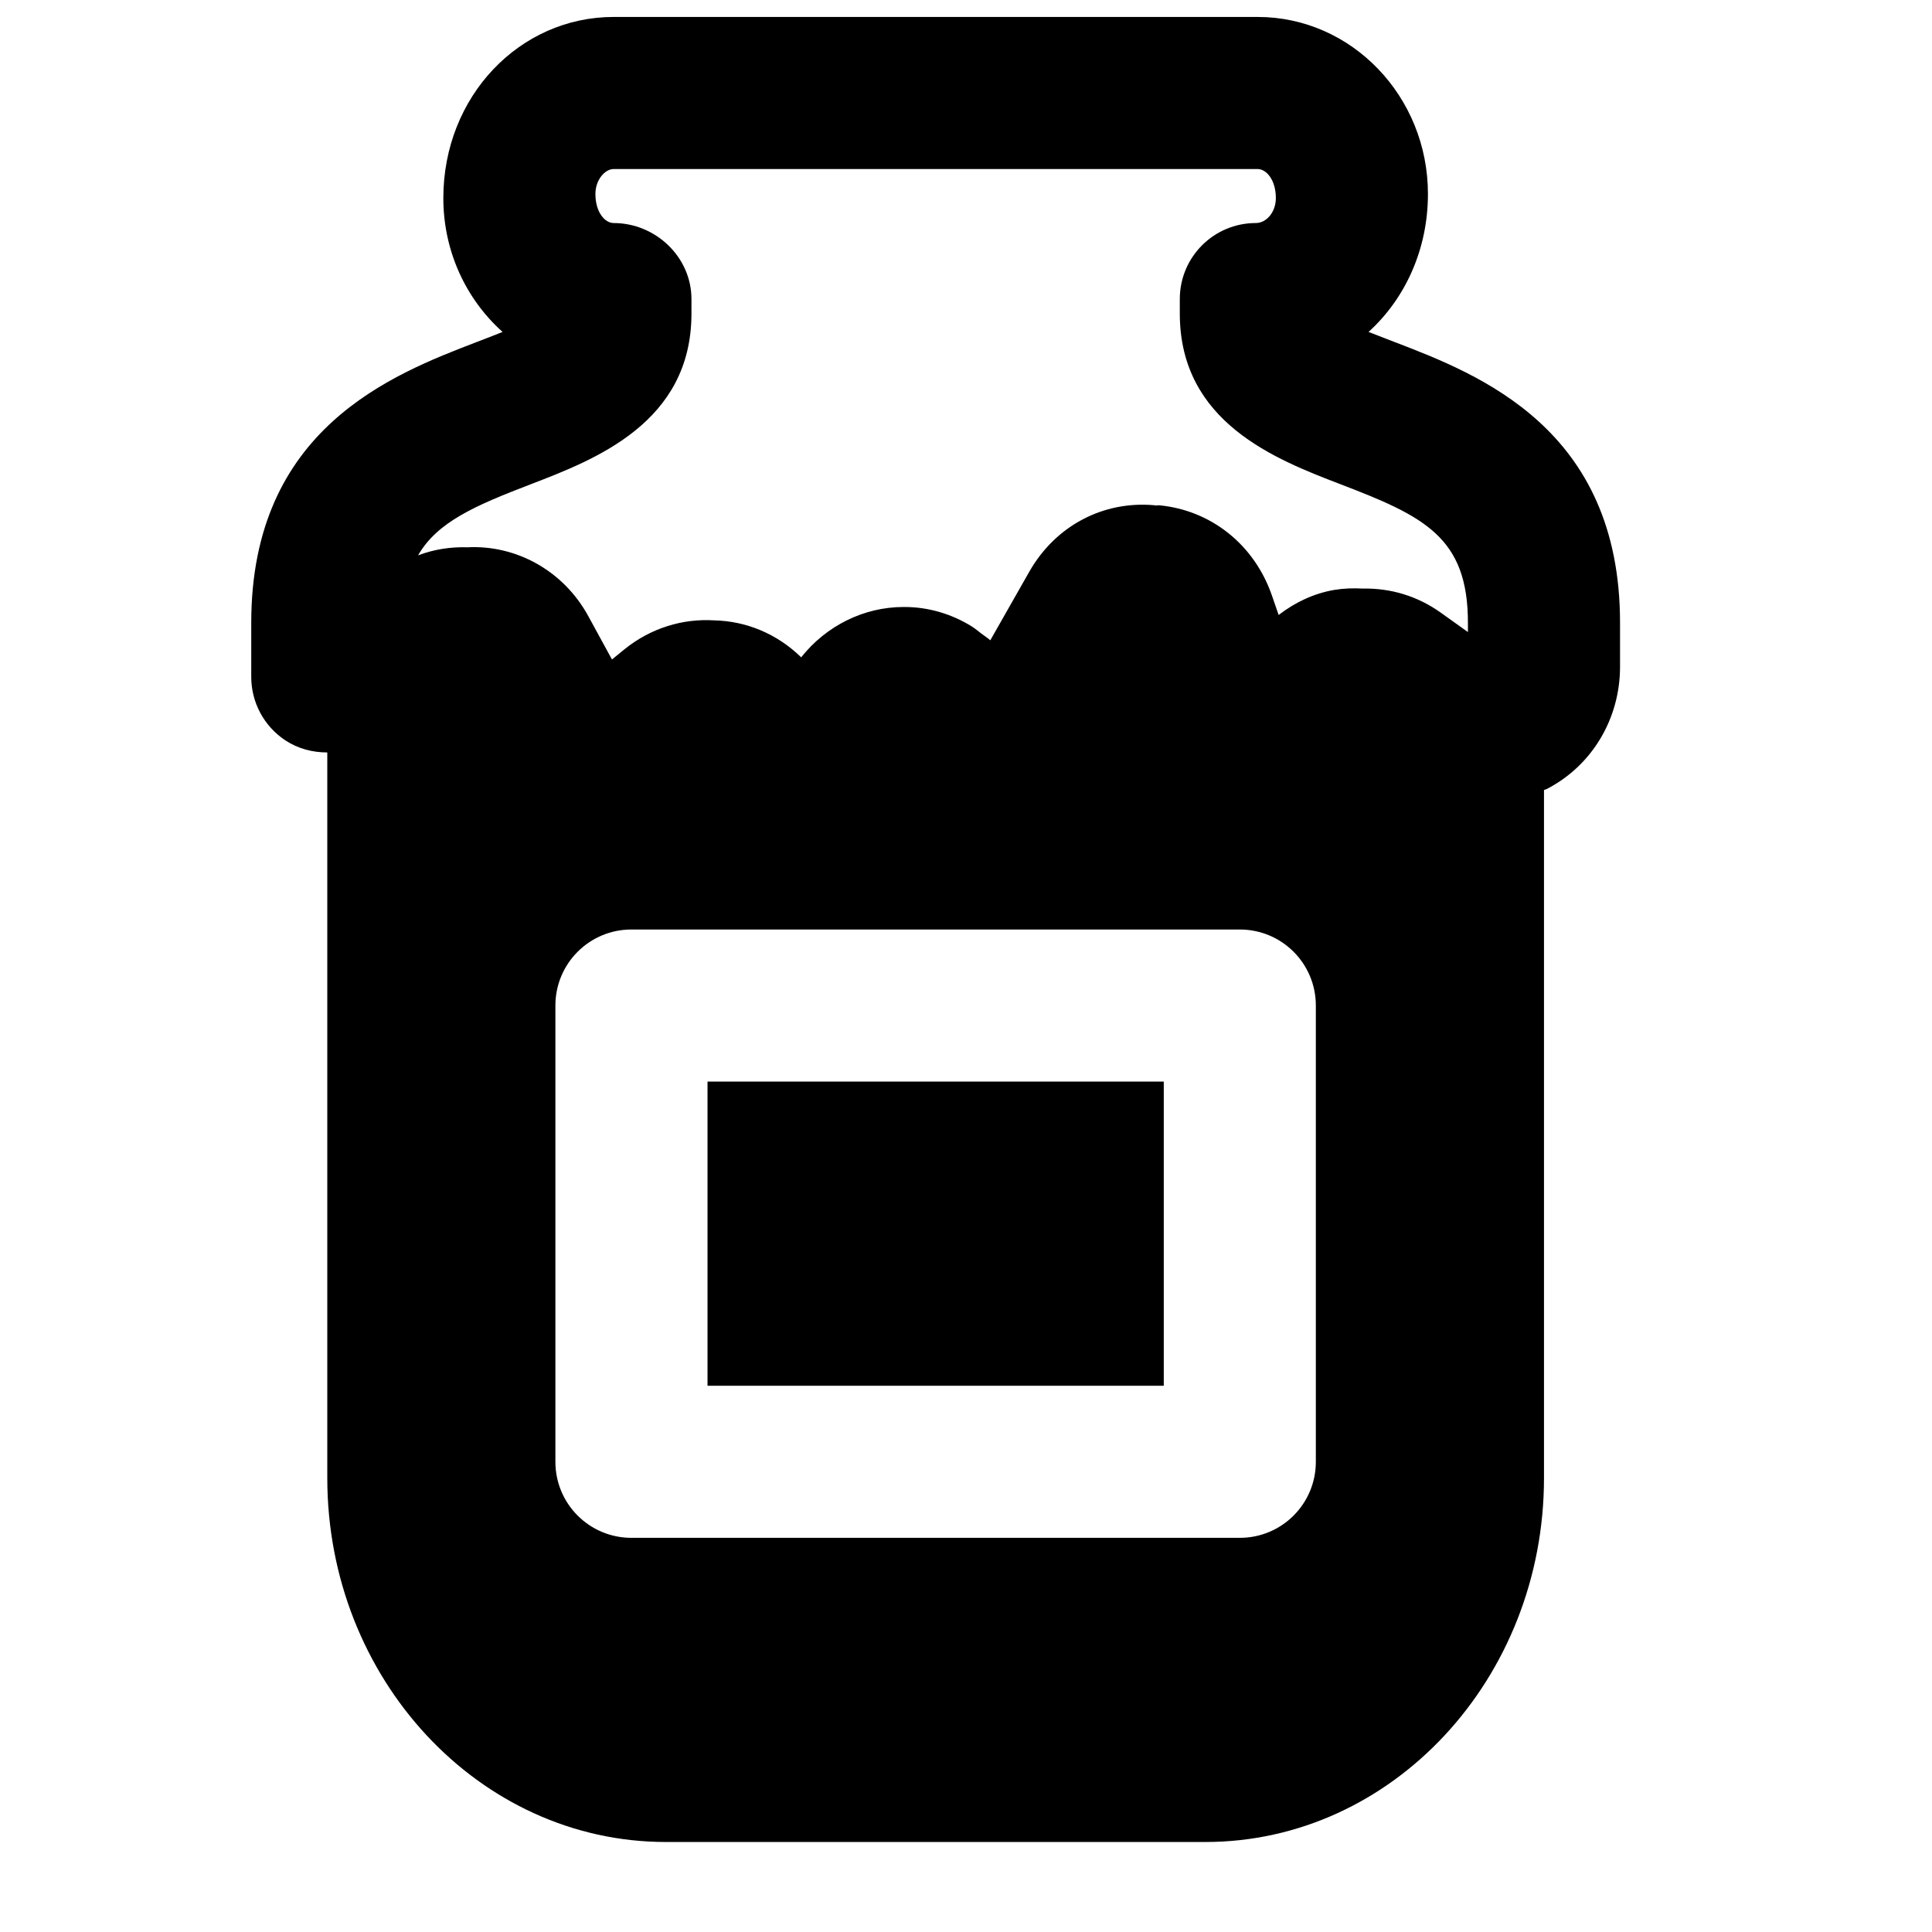
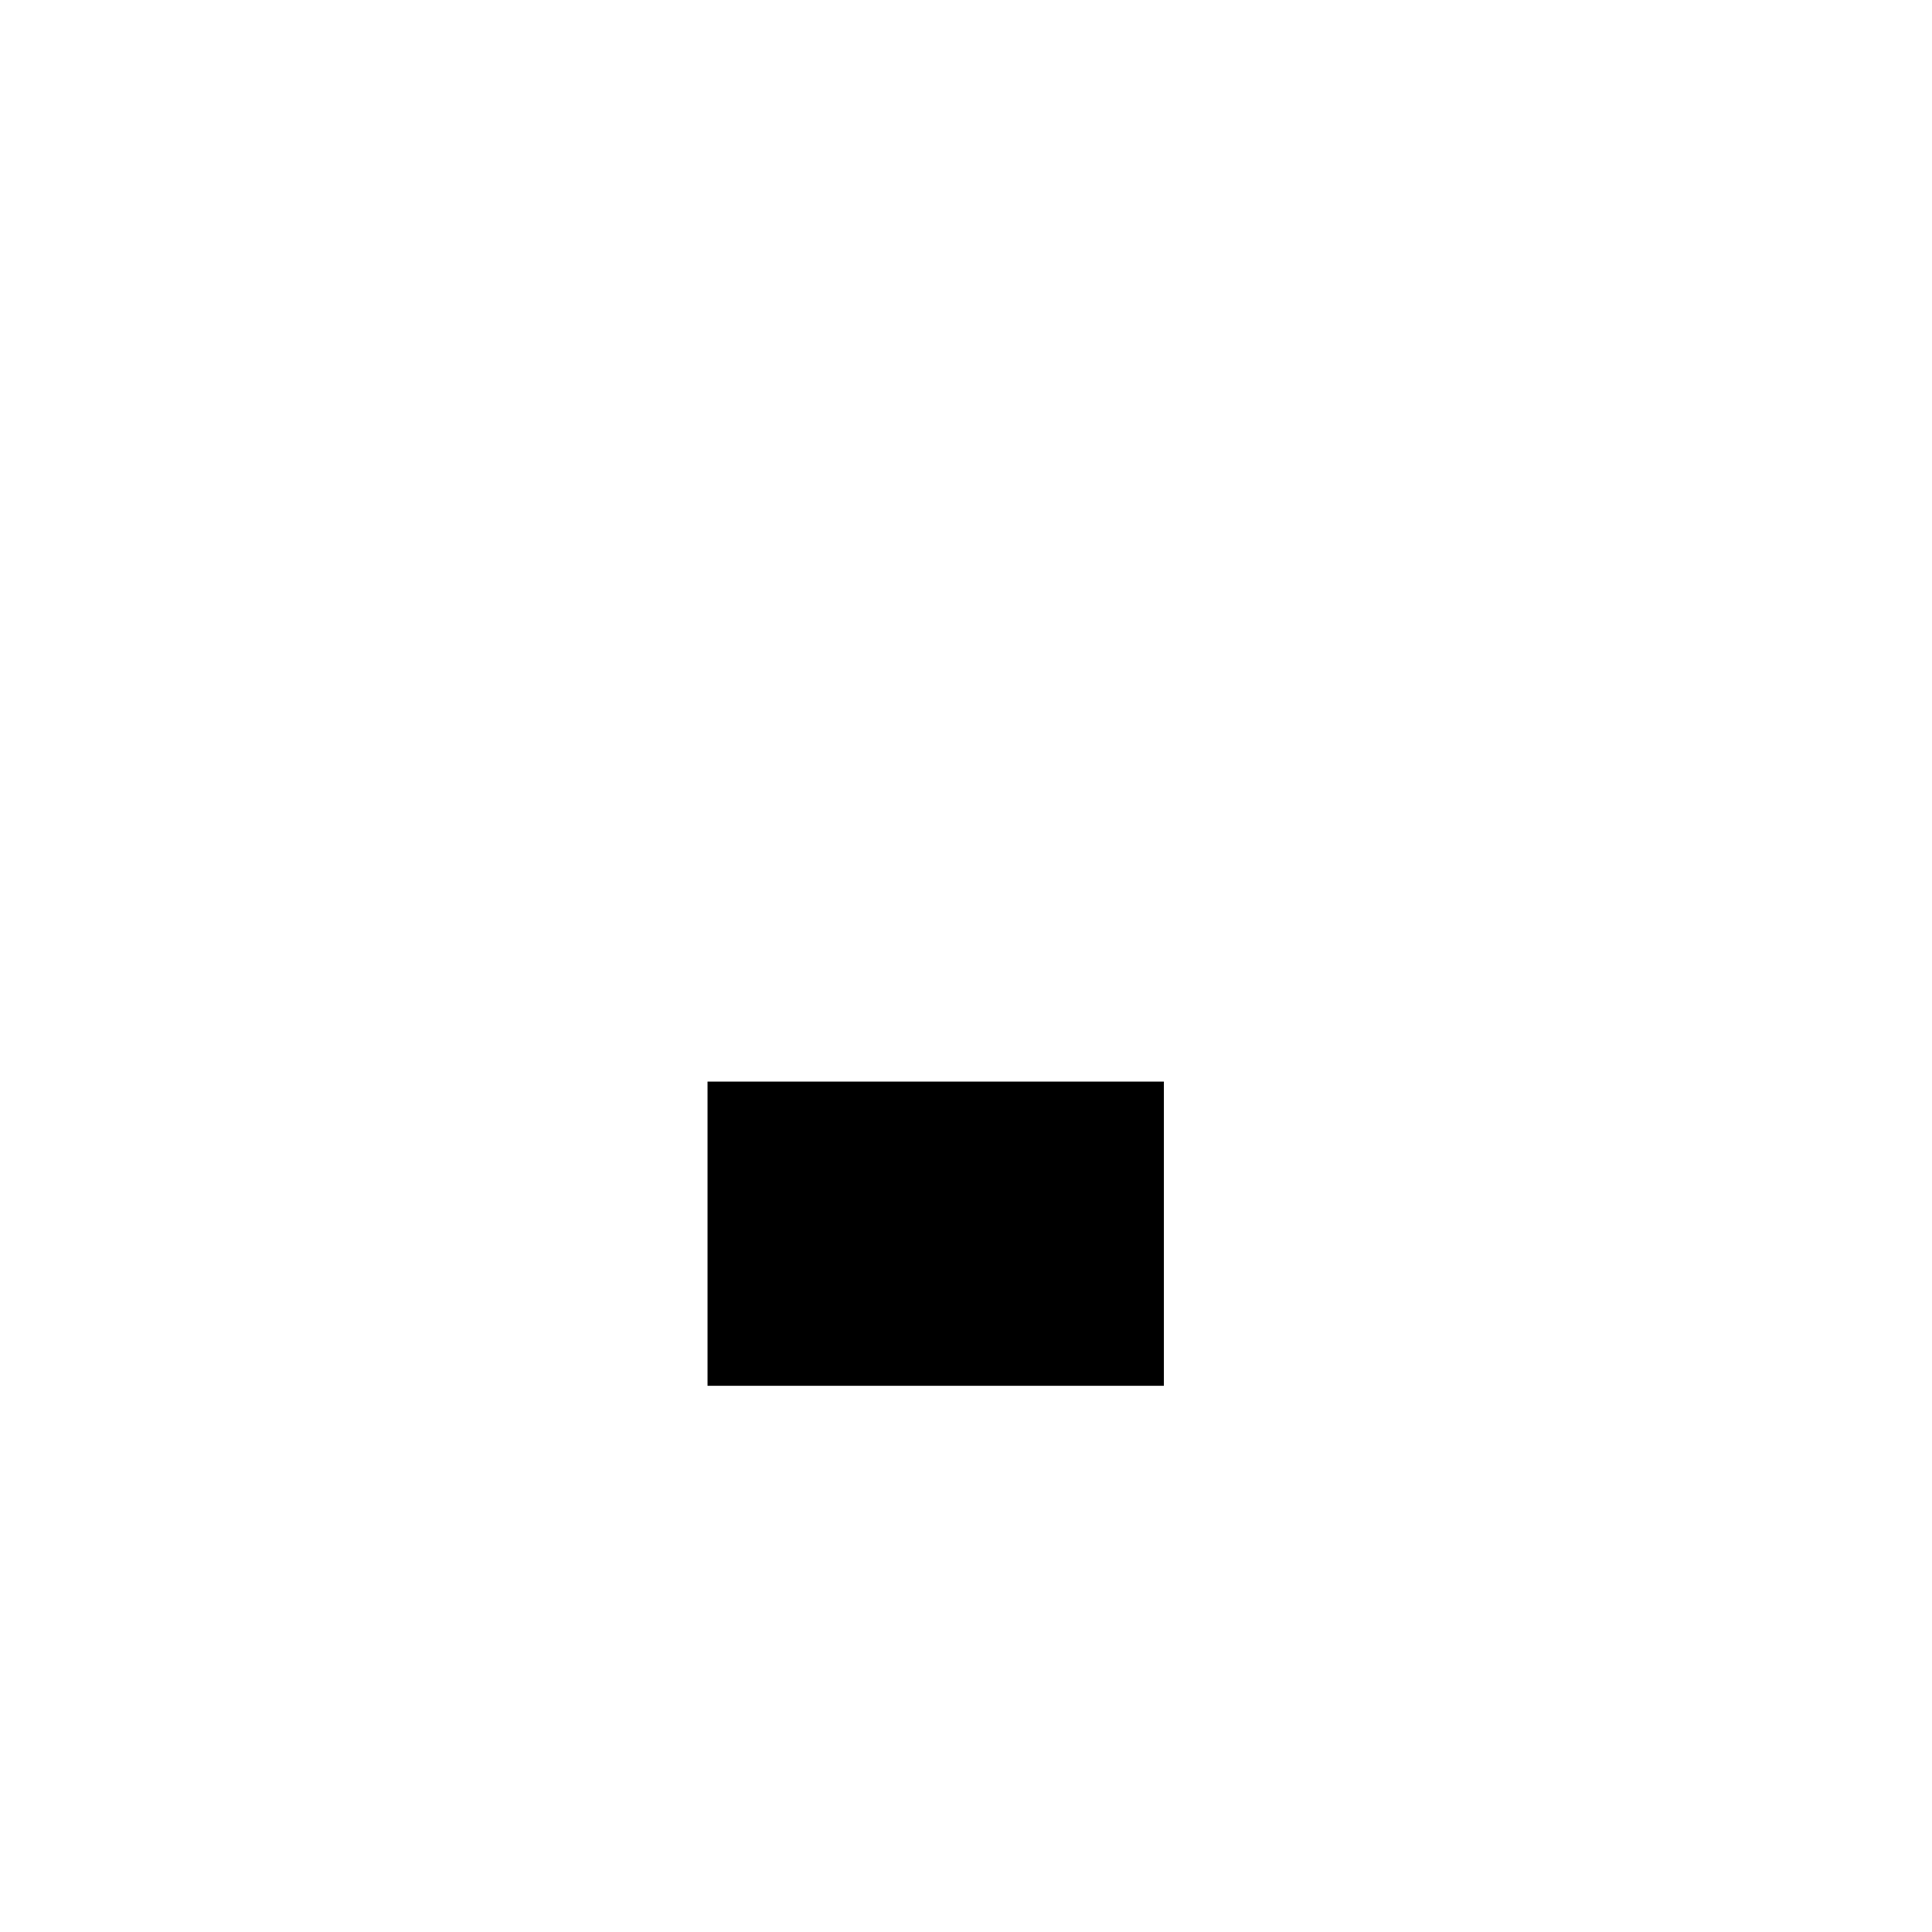
<svg xmlns="http://www.w3.org/2000/svg" width="800px" height="800px" version="1.1" viewBox="144 144 512 512">
  <defs>
    <clipPath id="a">
      <path d="m210 148.09h364v484.91h-364z" />
    </clipPath>
  </defs>
  <g clip-path="url(#a)">
-     <path d="m492.71 531.39c0 11.145-9.008 20.152-20.152 20.152h-161.22c-11.145 0-20.152-9.008-20.152-20.152v-120.91c0-11.145 9.008-20.152 20.152-20.152h161.22c11.145 0 20.152 9.008 20.152 20.152zm-207.95-259.1c16.93-6.508 42.484-16.305 42.484-45.184v-3.848c0-11.145-9.512-20.152-20.637-20.152-2.277 0-4.816-2.84-4.816-7.699 0-3.766 2.539-6.609 4.816-6.609h170.69c2.277 0 4.816 2.844 4.816 7.699 0 3.769-2.539 6.609-5.301 6.609-11.145 0-20.152 9.008-20.152 20.152v3.848c0 28.879 25.551 38.676 42.48 45.184 22.27 8.523 33.875 14.047 33.875 36.738v2.477l-7.215-5.156c-6.144-4.394-13.32-6.531-20.695-6.371-2.5-0.141-5.019-0.059-7.559 0.363-5.359 0.93-10.277 3.246-14.691 6.633l-1.832-5.301c-4.676-13.363-16.082-22.449-29.785-23.762-0.363-0.039-0.707 0.082-1.047 0.043-0.102 0-0.184-0.062-0.285-0.062-13.582-1.207-26.176 5.441-33.109 17.574l-10.359 18.219c-0.742-0.668-1.57-1.172-2.356-1.773-0.805-0.605-1.574-1.27-2.418-1.816-5.363-3.363-11.566-5.238-17.977-5.238h-0.223c-10.539 0-20.516 4.977-27.145 13.34-6.469-6.328-14.691-9.613-23.035-9.793-8.281-0.523-16.746 1.977-23.758 7.637l-3.348 2.723-6.285-11.508c-6.672-12.172-19.227-18.863-31.984-18.219-4.371-0.141-8.824 0.504-13.117 2.137 5.117-8.887 15.195-13.219 29.965-18.883zm228.83-37.645c-2.074-0.785-4.516-1.734-6.914-2.68 9.633-8.727 15.742-21.766 15.742-36.559 0-25.875-20.234-46.914-45.121-46.914h-170.69c-24.891 0-45.121 21.039-45.121 48.004 0 14.148 6.066 26.863 15.699 35.469-2.379 0.965-4.816 1.895-6.875 2.68-22.348 8.586-59.73 22.934-59.73 74.383v14.367c0 6.773 3.406 13.102 9.07 16.828 3.344 2.195 7.191 3.184 11.082 3.184v192.27c0 53.203 40.246 96.469 89.719 96.469h143c49.477 0 89.719-43.266 89.719-96.469v-182.32c0.223-0.102 0.465-0.121 0.688-0.242 12.008-6.168 19.465-18.602 19.465-32.426v-11.668c0-51.449-37.383-65.797-59.73-74.383z" fill-rule="evenodd" />
-   </g>
+     </g>
  <path d="m331.5 511.24h120.91v-80.609h-120.91z" fill-rule="evenodd" />
</svg>